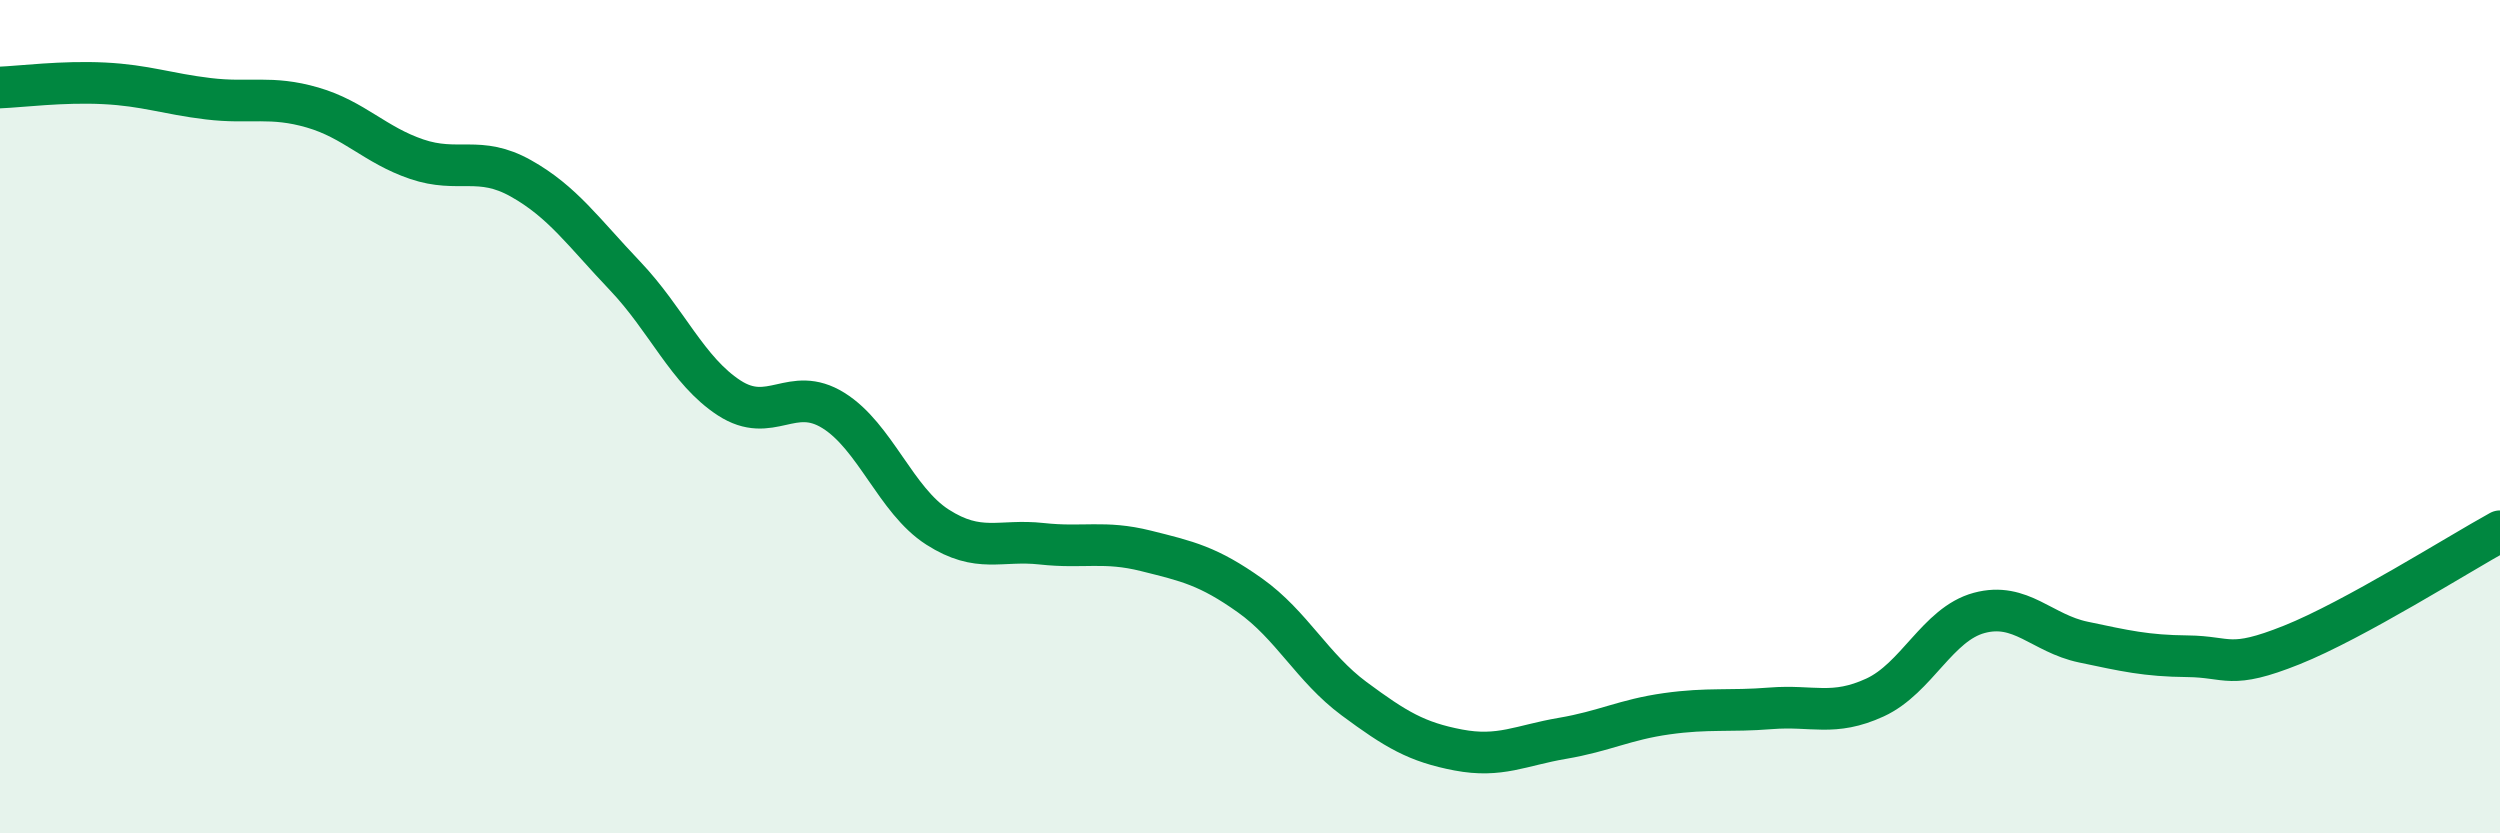
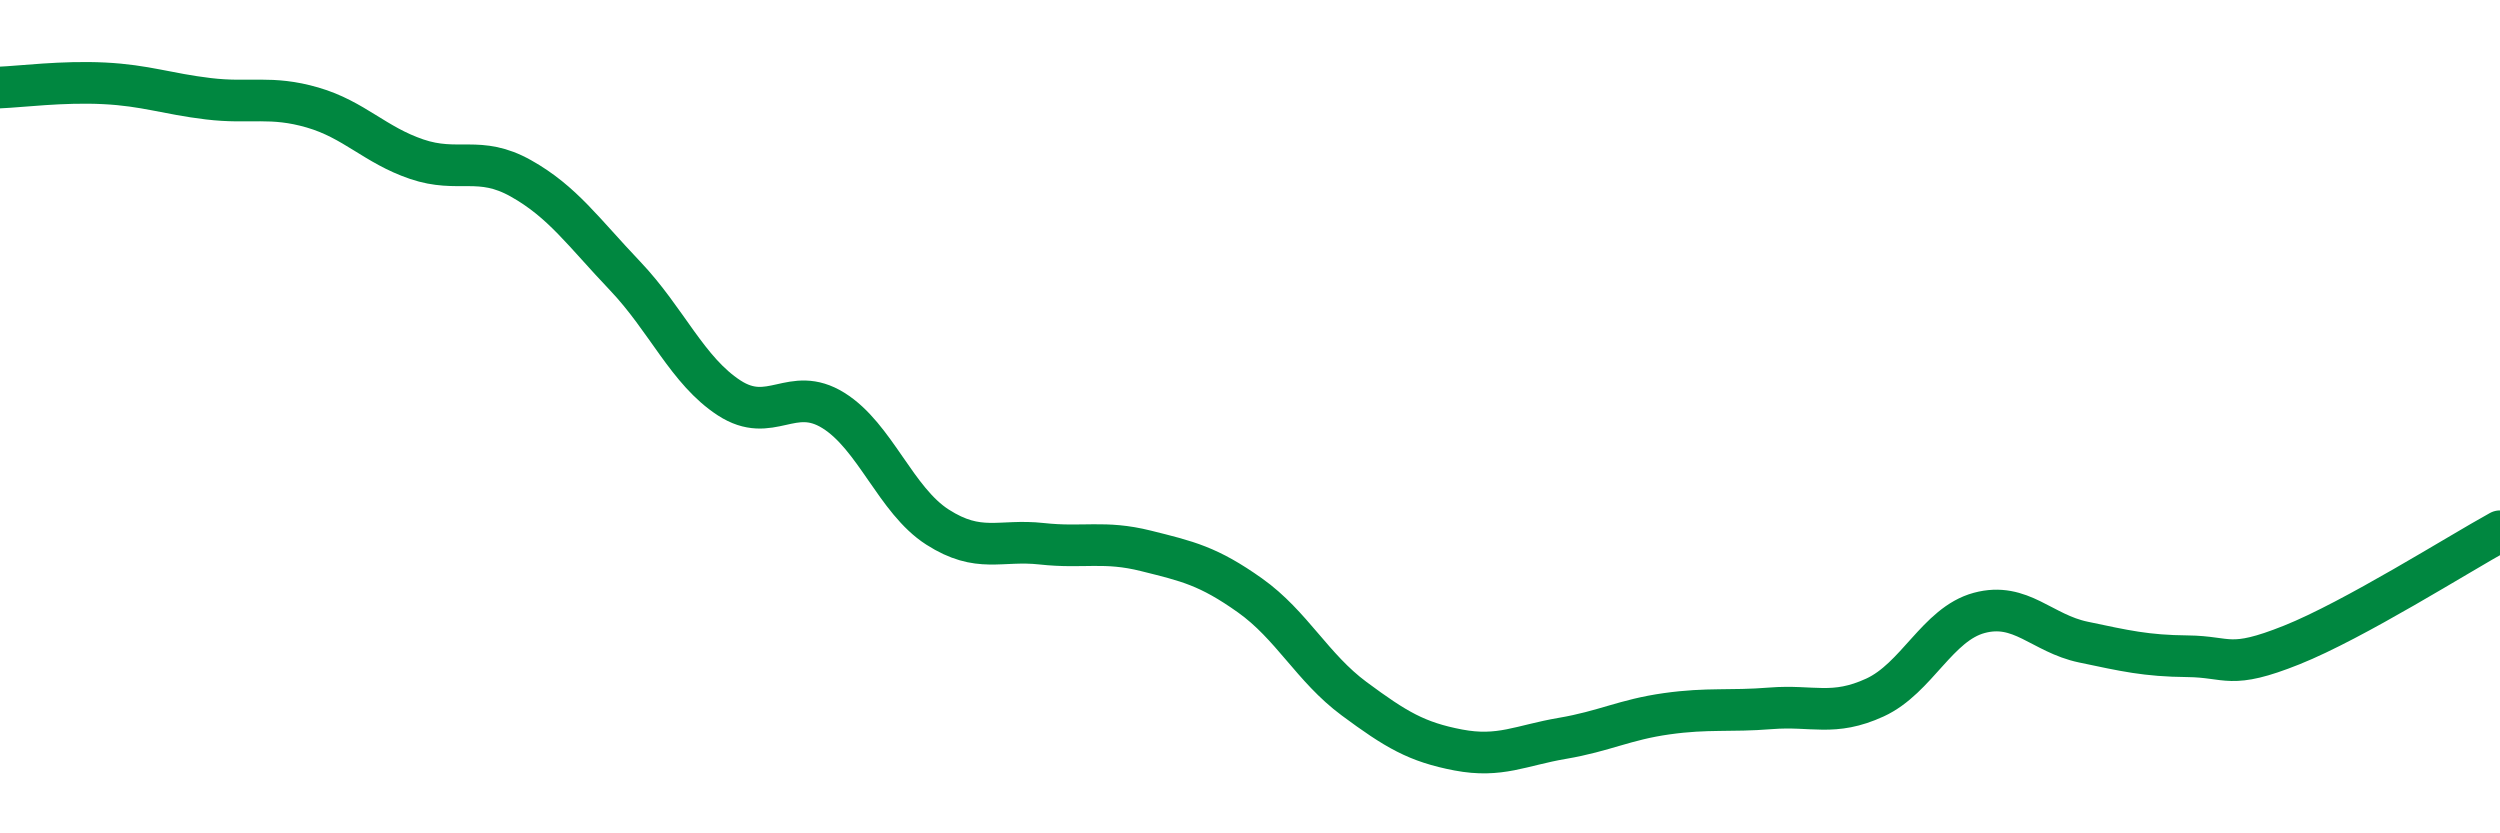
<svg xmlns="http://www.w3.org/2000/svg" width="60" height="20" viewBox="0 0 60 20">
-   <path d="M 0,2.1 C 0.5,2.08 1.5,1.95 2.5,2 C 3.5,2.05 4,2.25 5,2.37 C 6,2.49 6.5,2.29 7.5,2.58 C 8.5,2.87 9,3.48 10,3.82 C 11,4.16 11.5,3.72 12.5,4.28 C 13.5,4.84 14,5.57 15,6.62 C 16,7.67 16.5,8.9 17.5,9.55 C 18.5,10.2 19,9.23 20,9.85 C 21,10.47 21.5,12.01 22.5,12.65 C 23.5,13.29 24,12.94 25,13.05 C 26,13.16 26.5,12.97 27.5,13.22 C 28.5,13.47 29,13.58 30,14.29 C 31,15 31.5,16.03 32.5,16.77 C 33.5,17.51 34,17.81 35,18 C 36,18.19 36.5,17.89 37.5,17.72 C 38.5,17.55 39,17.27 40,17.13 C 41,16.99 41.5,17.08 42.5,17 C 43.5,16.92 44,17.2 45,16.74 C 46,16.28 46.5,14.98 47.5,14.71 C 48.5,14.44 49,15.2 50,15.41 C 51,15.62 51.5,15.74 52.5,15.75 C 53.5,15.76 53.5,16.08 55,15.48 C 56.5,14.88 59,13.3 60,12.75L60 20L0 20Z" fill="#008740" opacity="0.1" stroke-linecap="round" stroke-linejoin="round" />
  <path d="M 0,2.1 C 0.5,2.08 1.5,1.95 2.5,2 C 3.5,2.05 4,2.25 5,2.37 C 6,2.49 6.5,2.29 7.5,2.58 C 8.5,2.87 9,3.48 10,3.82 C 11,4.16 11.5,3.72 12.5,4.28 C 13.5,4.84 14,5.57 15,6.62 C 16,7.67 16.5,8.9 17.5,9.55 C 18.5,10.2 19,9.23 20,9.85 C 21,10.47 21.5,12.01 22.5,12.65 C 23.5,13.29 24,12.94 25,13.05 C 26,13.16 26.5,12.97 27.5,13.22 C 28.5,13.47 29,13.58 30,14.29 C 31,15 31.5,16.03 32.5,16.77 C 33.5,17.51 34,17.81 35,18 C 36,18.19 36.5,17.89 37.5,17.72 C 38.5,17.55 39,17.27 40,17.13 C 41,16.99 41.5,17.08 42.5,17 C 43.5,16.92 44,17.2 45,16.74 C 46,16.28 46.5,14.98 47.5,14.71 C 48.5,14.44 49,15.2 50,15.41 C 51,15.62 51.5,15.74 52.5,15.75 C 53.5,15.76 53.5,16.08 55,15.48 C 56.5,14.88 59,13.3 60,12.75" stroke="#008740" stroke-width="1" fill="none" stroke-linecap="round" stroke-linejoin="round" />
</svg>